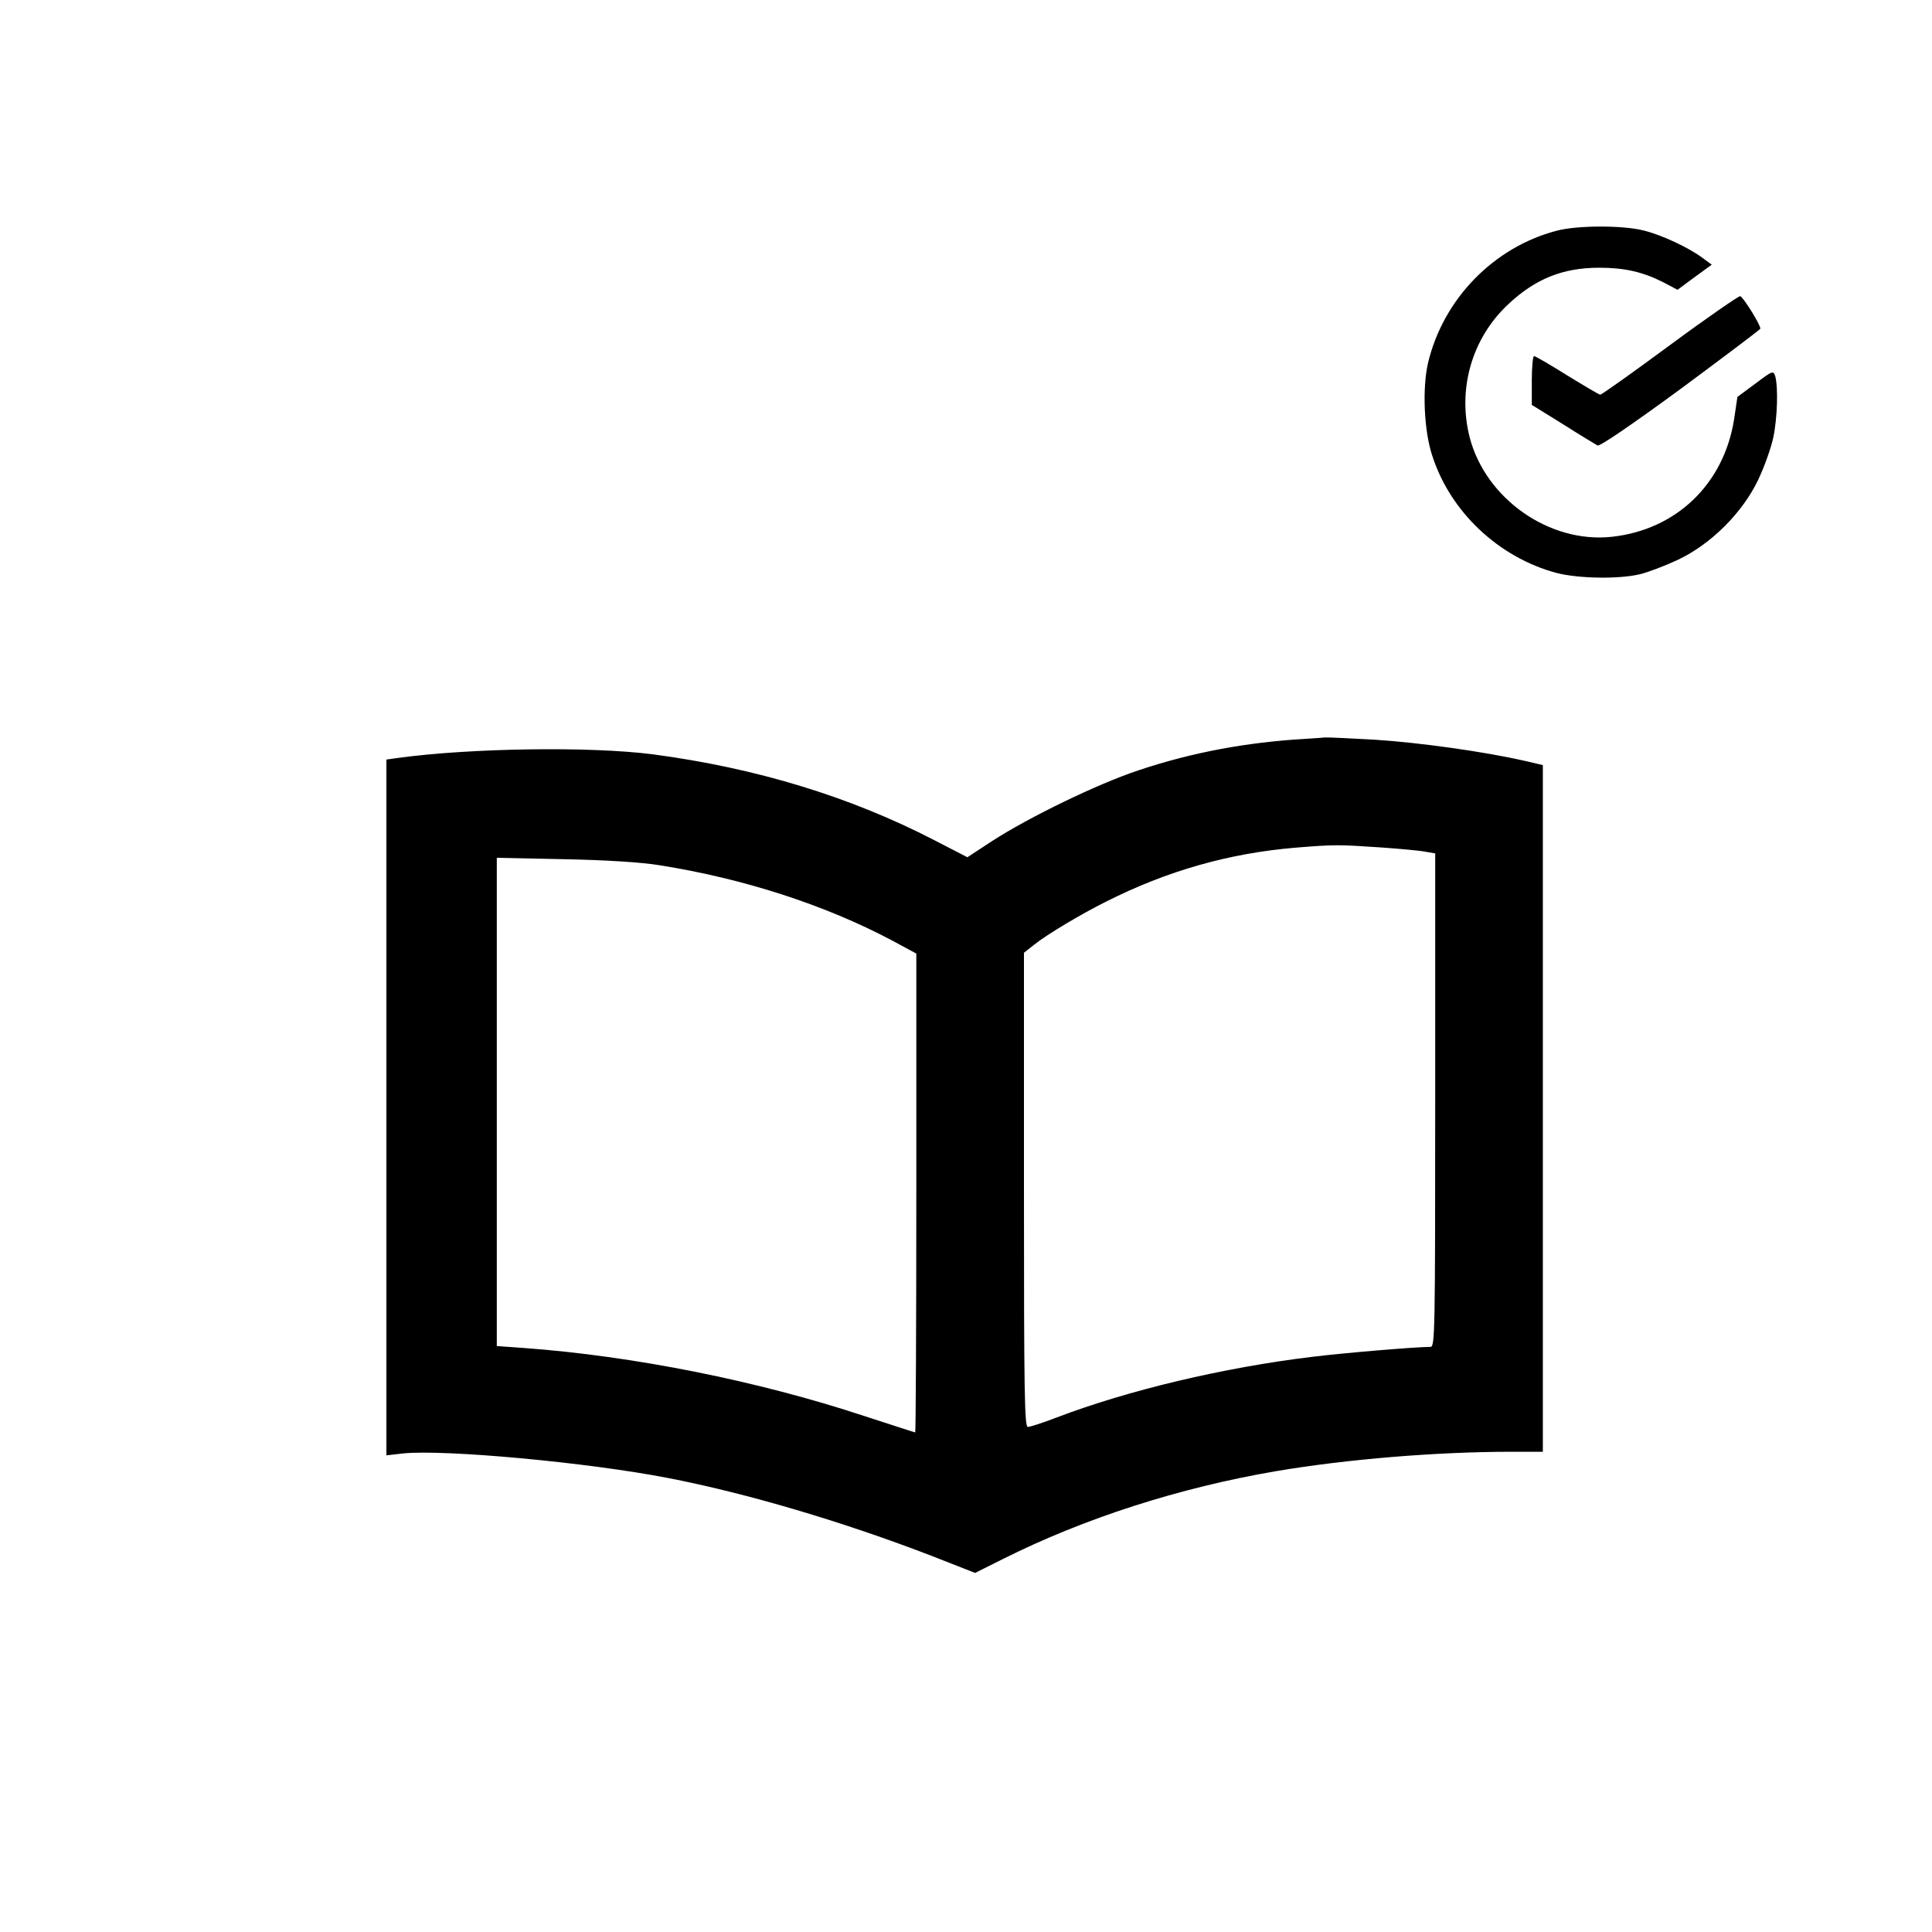
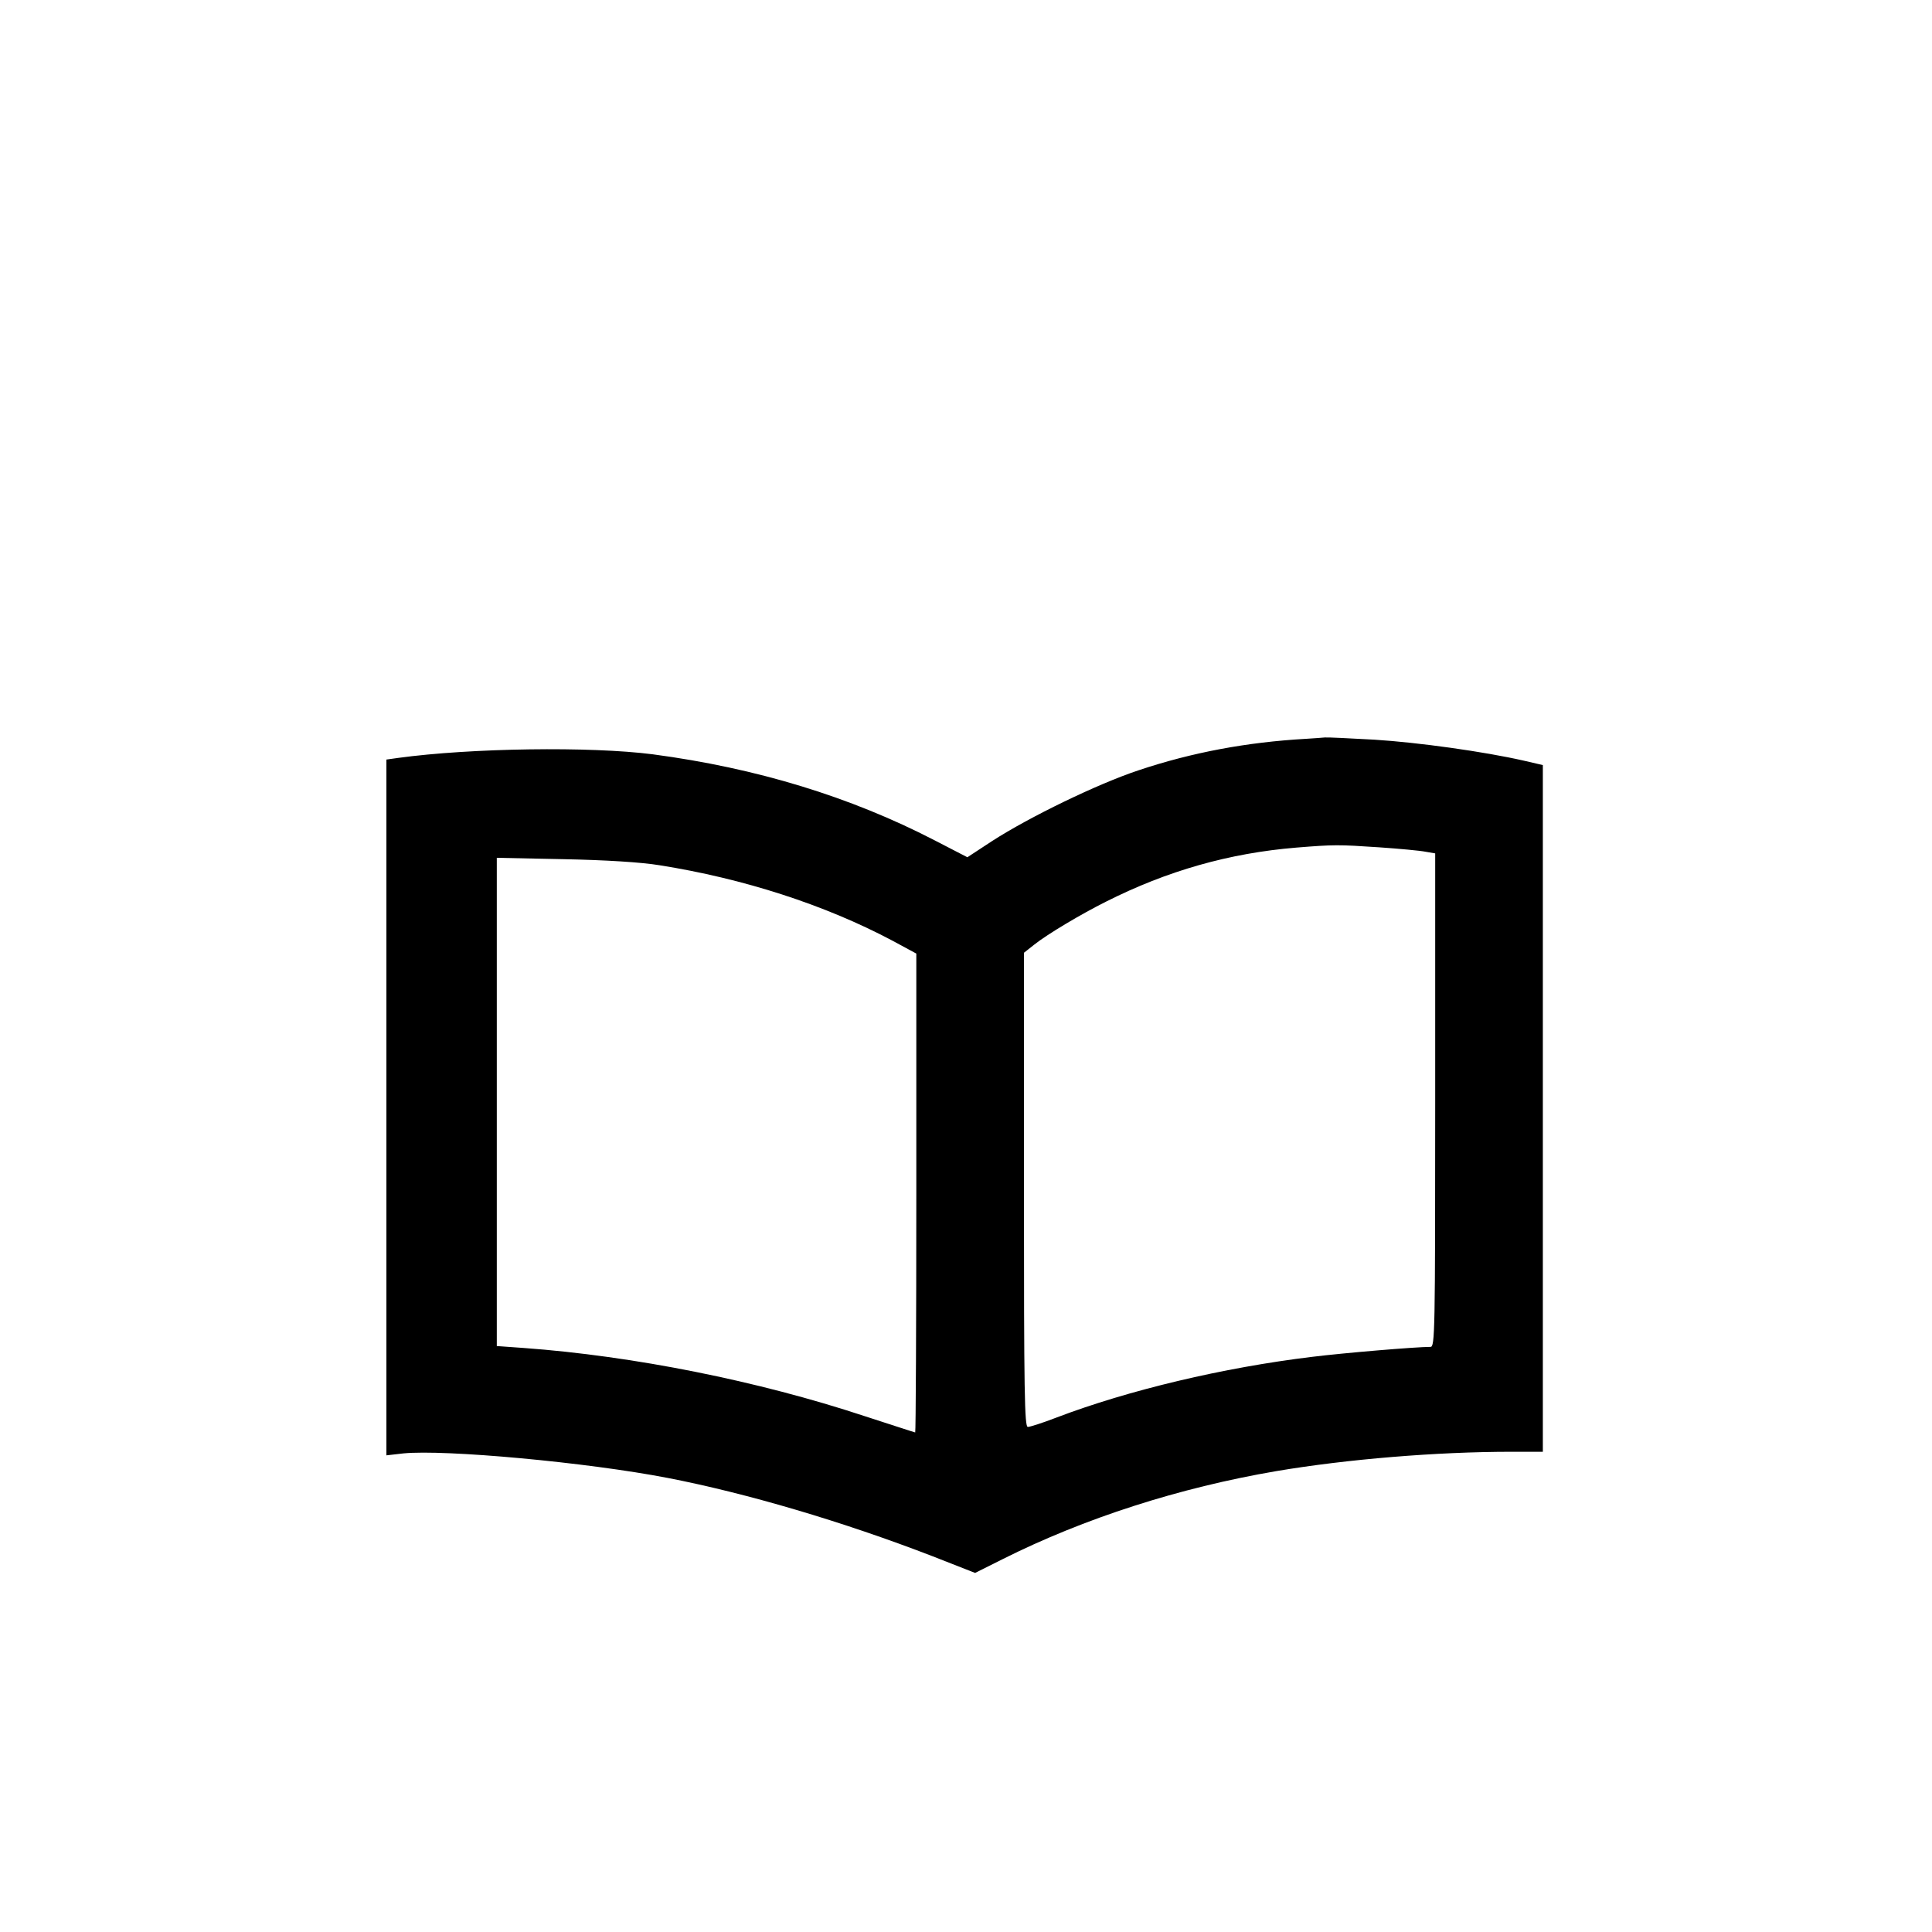
<svg xmlns="http://www.w3.org/2000/svg" version="1.0" width="700pt" height="700pt" viewBox="0 0 700 700" preserveAspectRatio="xMidYMid meet">
  <g transform="translate(0,700) scale(0.1,-0.1)" fill="#000000" stroke="none">
-     <path d="M5640 6164 c-229 -60 -411 -248 -466 -479 -21 -91 -15 -244 15 -335 65 -204 241 -370 451 -426 78 -20 222 -23 300 -5 30 7 93 31 140 53 120 57 233 170 290 289 22 46 47 116 55 154 15 71 18 182 7 222 -7 21 -10 20 -72 -27 l-65 -48 -12 -81 c-37 -235 -210 -401 -444 -426 -226 -24 -456 138 -514 360 -45 176 8 360 140 483 98 92 198 132 329 132 92 0 158 -15 233 -53 l51 -27 62 46 62 45 -34 25 c-50 37 -145 82 -213 99 -75 19 -241 19 -315 -1z" />
-     <path d="M6051 5750 c-134 -99 -248 -180 -253 -180 -4 0 -58 32 -120 70 -62 39 -116 70 -120 70 -4 0 -8 -40 -8 -88 l0 -89 113 -70 c61 -39 118 -73 125 -77 7 -5 121 73 300 204 158 117 288 215 290 219 3 10 -61 114 -73 118 -5 1 -120 -78 -254 -177z" />
    <path d="M4730 4323 c-211 -12 -411 -49 -605 -114 -148 -49 -397 -170 -530 -256 l-90 -59 -120 62 c-304 157 -643 261 -1020 311 -226 29 -658 23 -922 -13 l-43 -6 0 -1261 0 -1260 61 7 c150 15 665 -32 959 -89 284 -55 634 -158 960 -284 l153 -60 100 50 c295 148 640 259 992 319 255 43 579 70 853 70 l112 0 0 1244 0 1244 -69 16 c-145 33 -382 66 -541 76 -91 5 -172 9 -180 8 -8 -1 -40 -3 -70 -5z m267 -393 c73 -5 148 -12 168 -16 l35 -6 0 -894 c0 -845 -1 -894 -17 -894 -53 0 -315 -22 -428 -36 -323 -39 -667 -121 -927 -220 -49 -19 -96 -34 -104 -34 -12 0 -14 125 -14 859 l0 859 38 30 c48 38 169 110 259 155 222 112 447 176 690 196 137 11 151 11 300 1z m-2607 -65 c303 -48 598 -143 843 -273 l87 -47 0 -867 c0 -478 -2 -868 -4 -868 -2 0 -84 27 -183 59 -387 128 -838 218 -1235 247 l-98 7 0 885 0 884 243 -5 c151 -3 281 -11 347 -22z" />
  </g>
</svg>